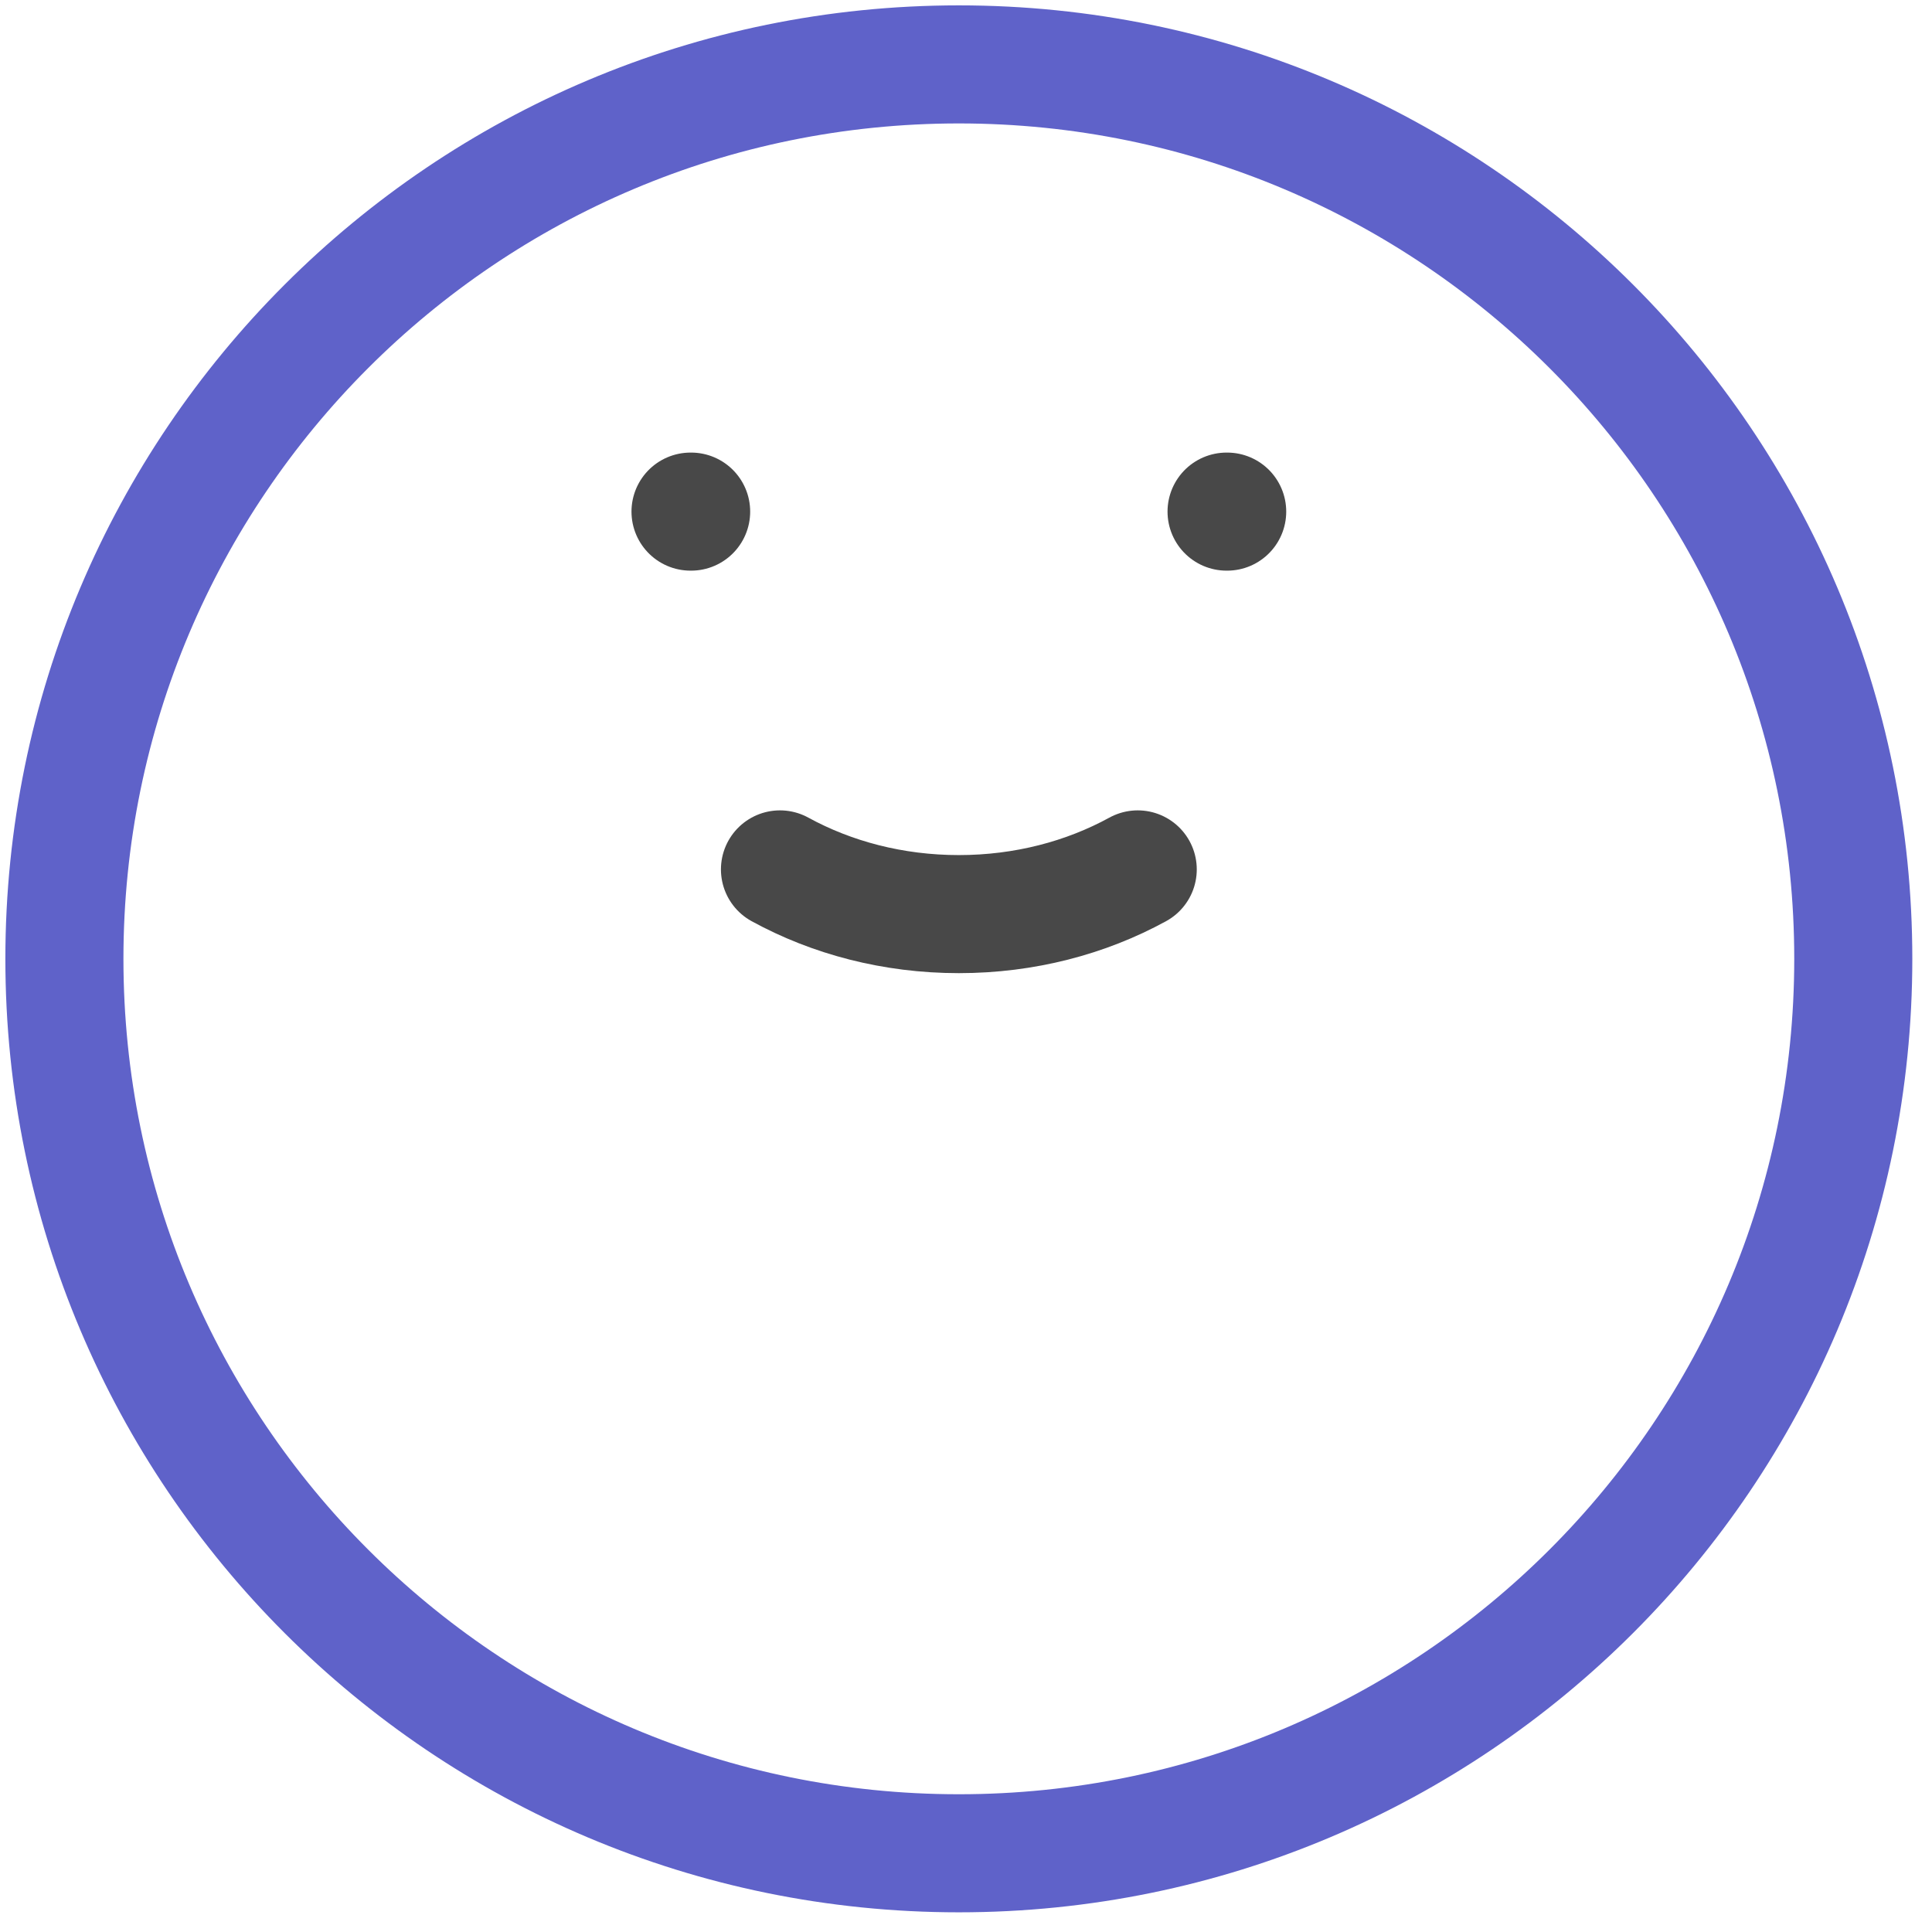
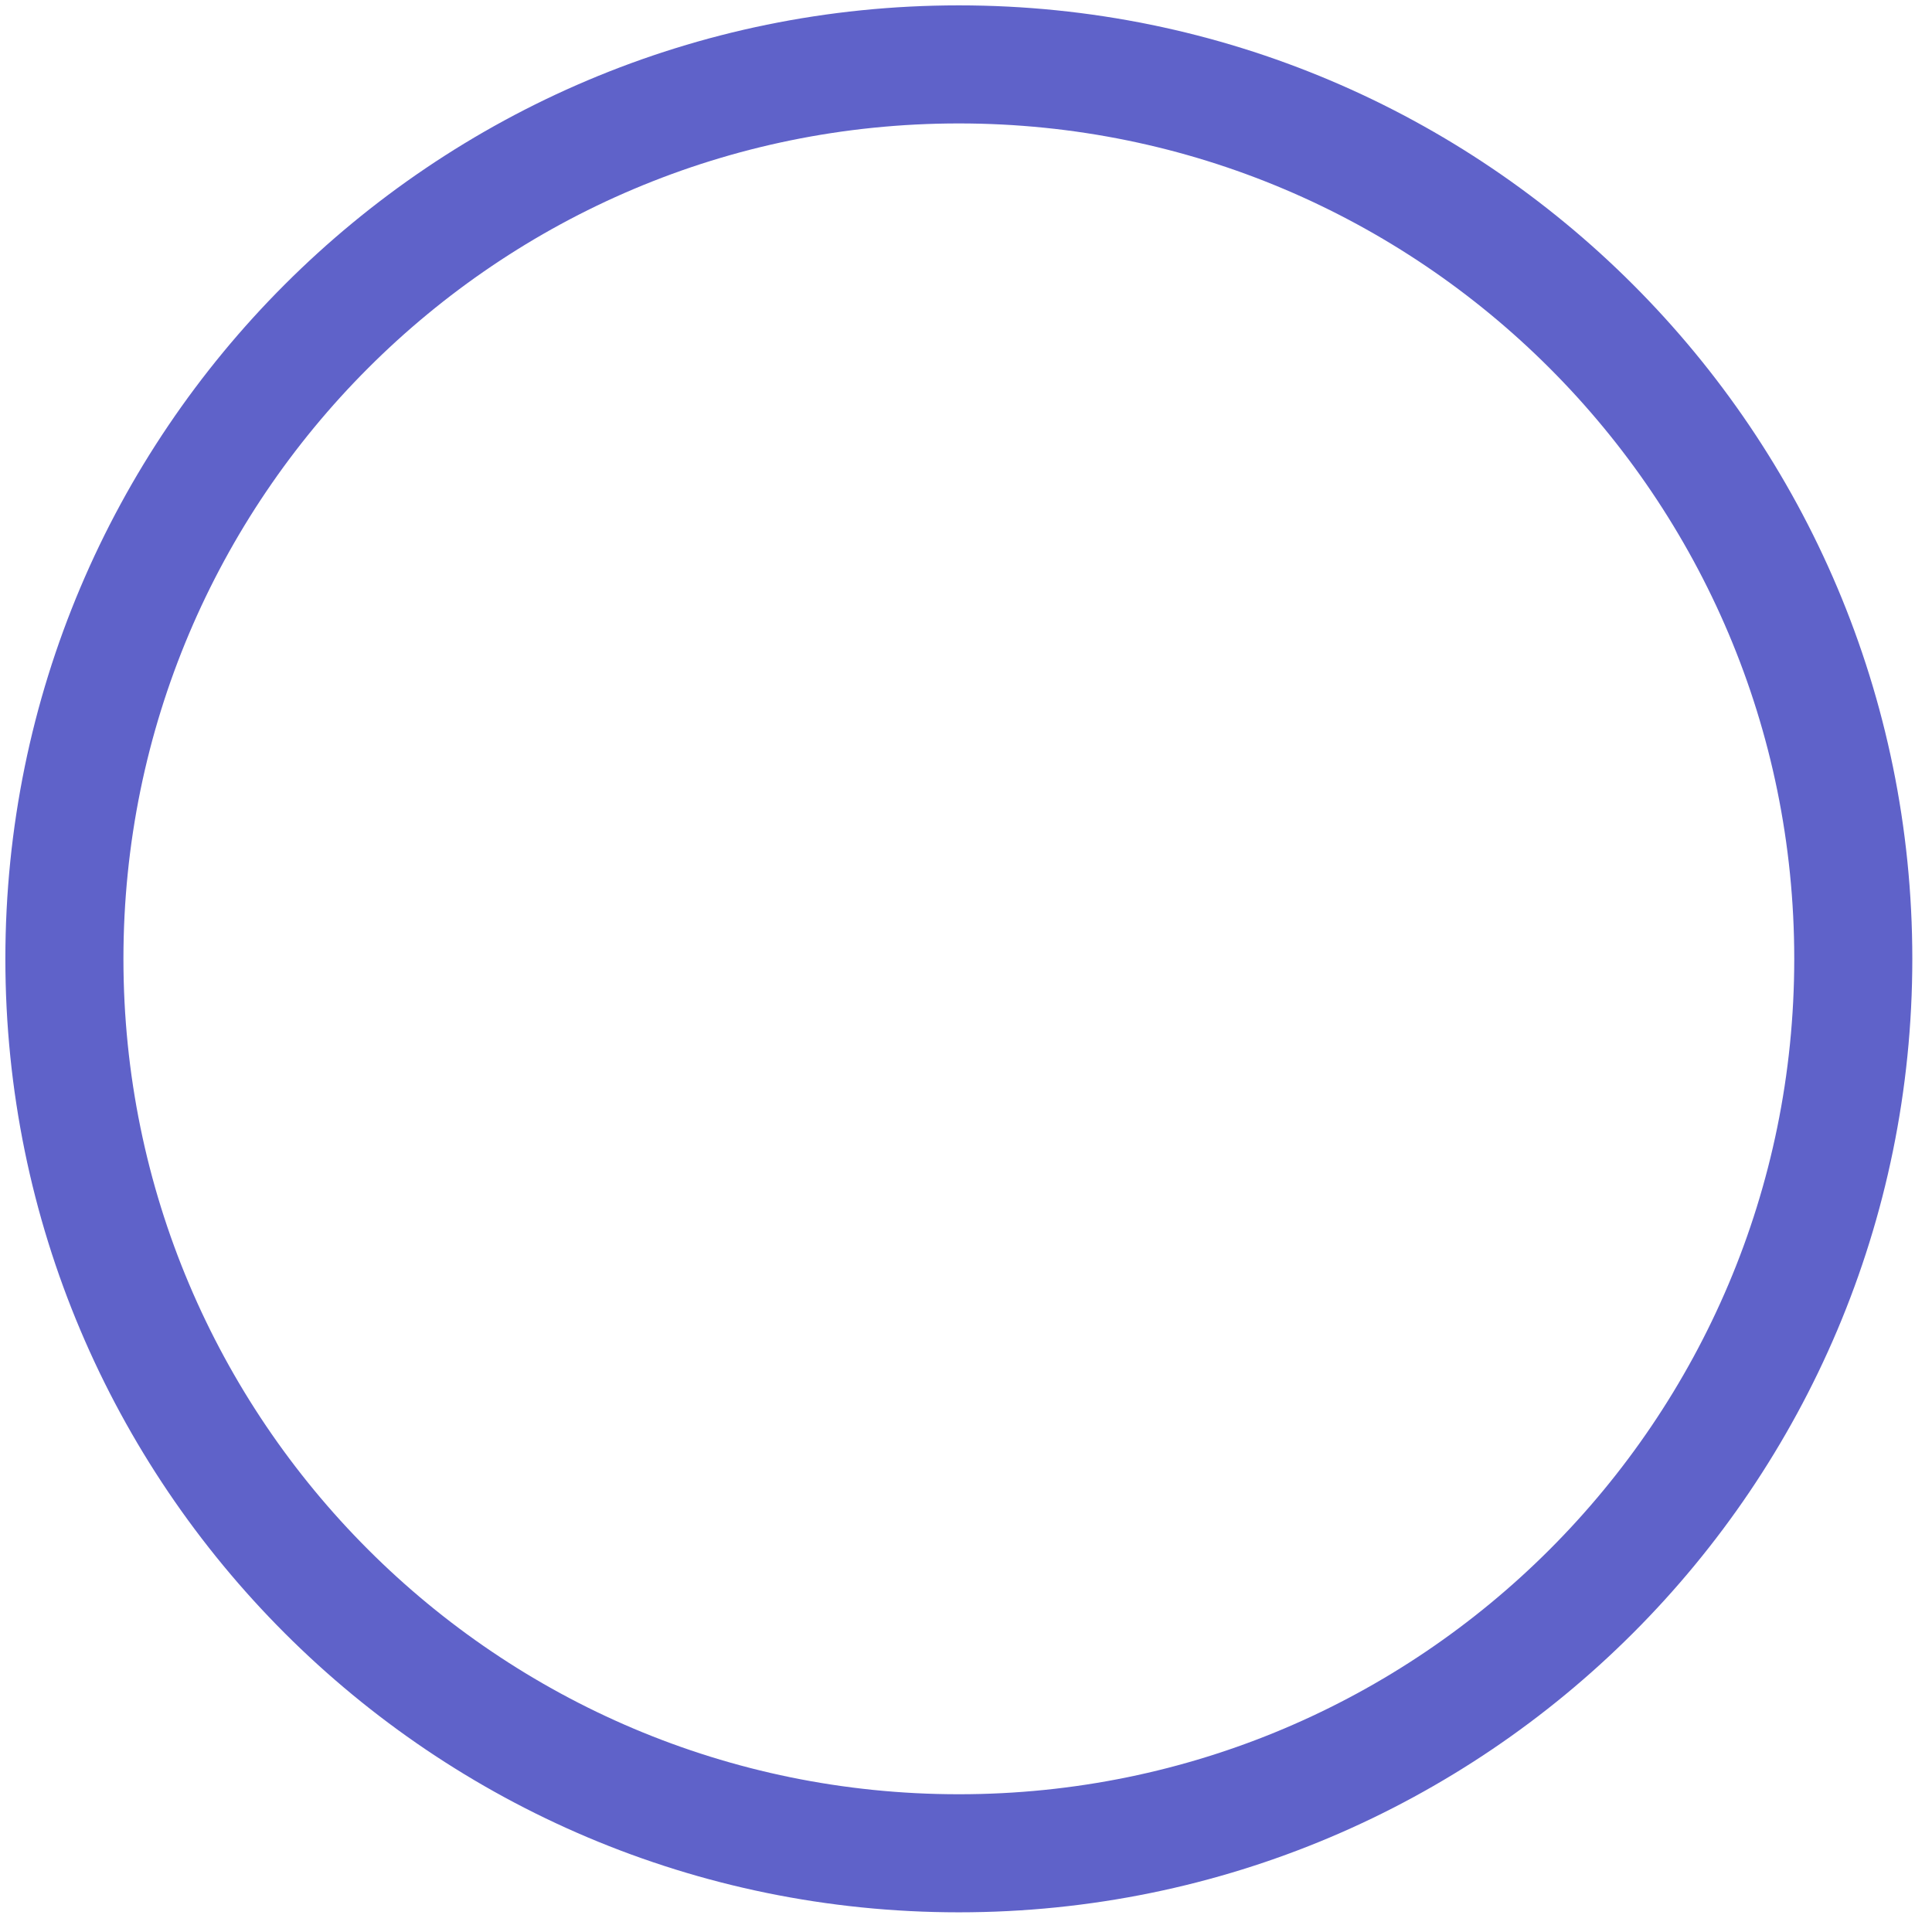
<svg xmlns="http://www.w3.org/2000/svg" width="90" height="90" viewBox="0 0 90 90" fill="none">
  <path d="M3 44.667C3 67.679 21.654 86.333 44.667 86.333C67.679 86.333 86.333 67.679 86.333 44.667C86.333 21.654 67.679 3 44.667 3C21.654 3 3 21.654 3 44.667Z" stroke="#5F62C9" stroke-width="5.5" stroke-linecap="round" stroke-linejoin="round" />
-   <path d="M36.334 40.5C38.746 41.821 41.605 42.583 44.667 42.583C47.73 42.583 50.588 41.821 53 40.5M32.196 23.833H32.167M57.167 23.833H57.138" stroke="#484848" stroke-width="5.5" stroke-linecap="round" stroke-linejoin="round" />
</svg>